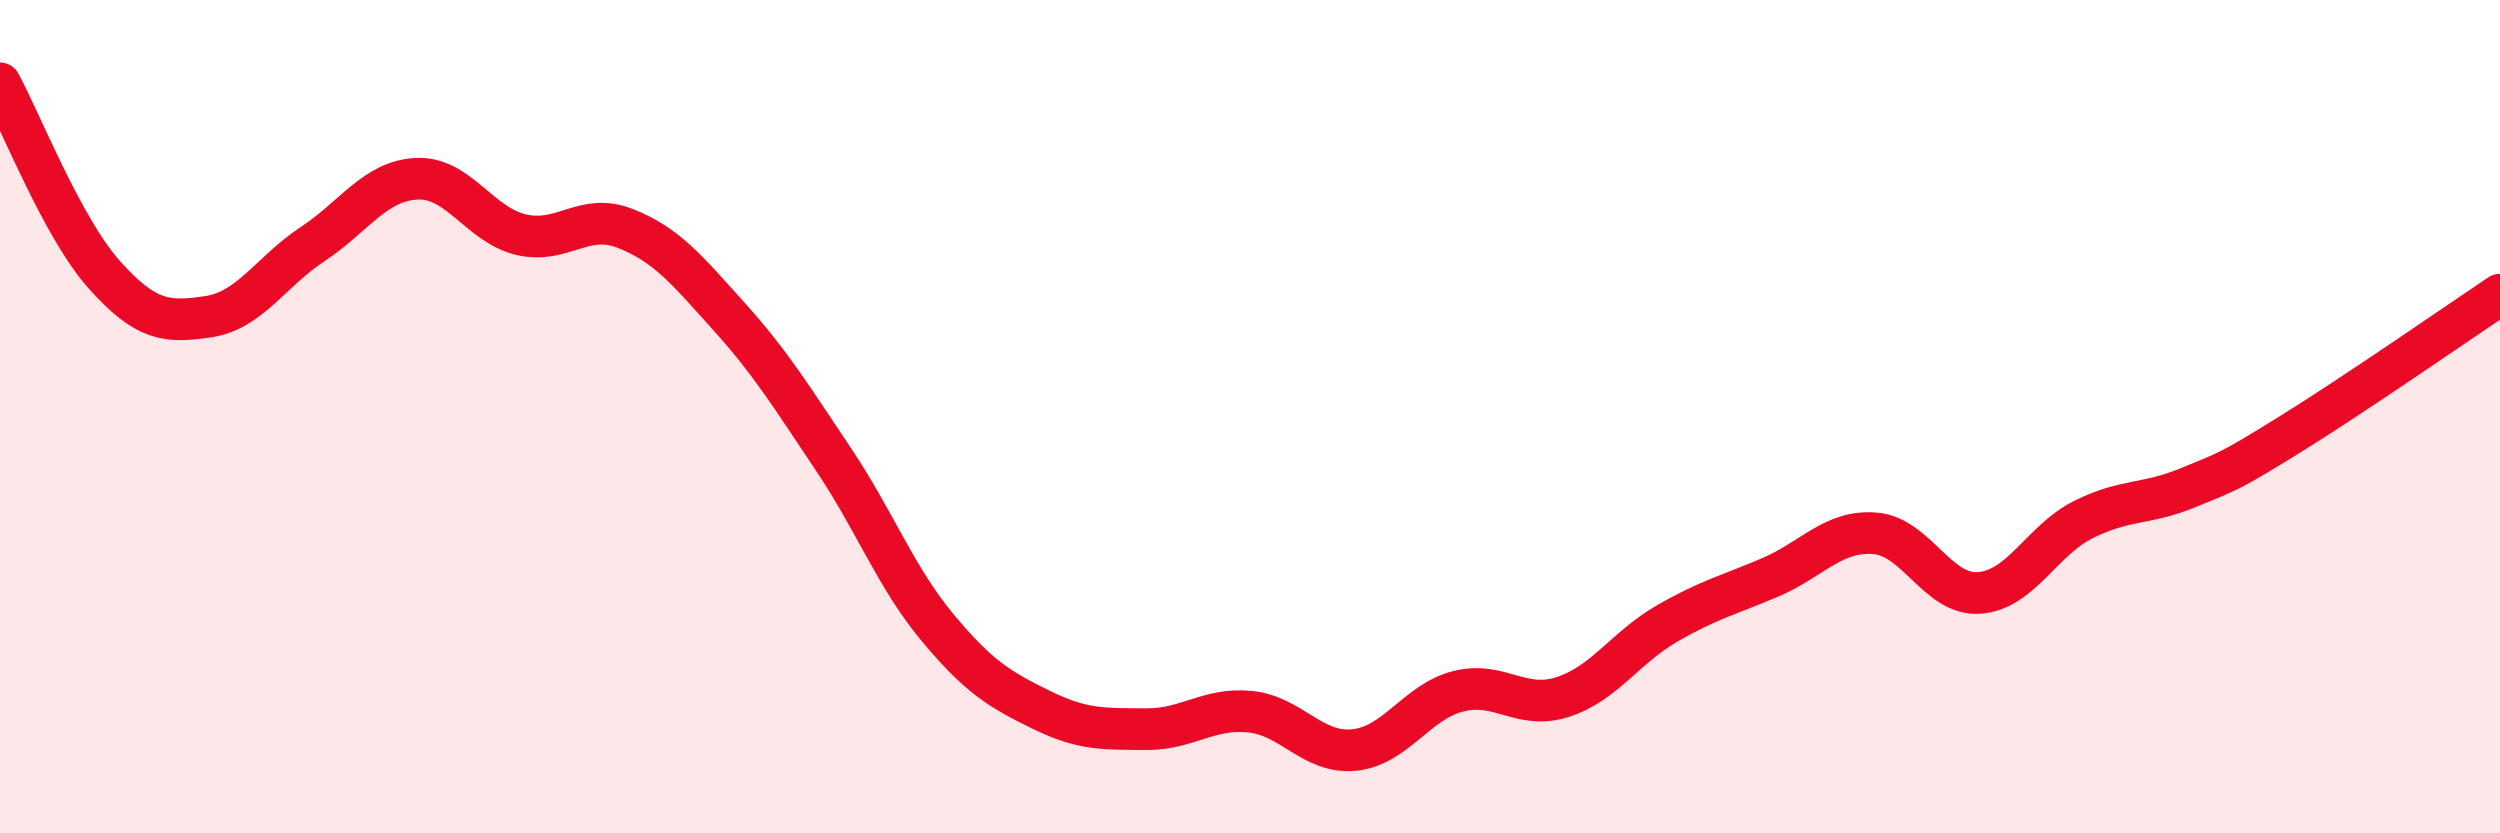
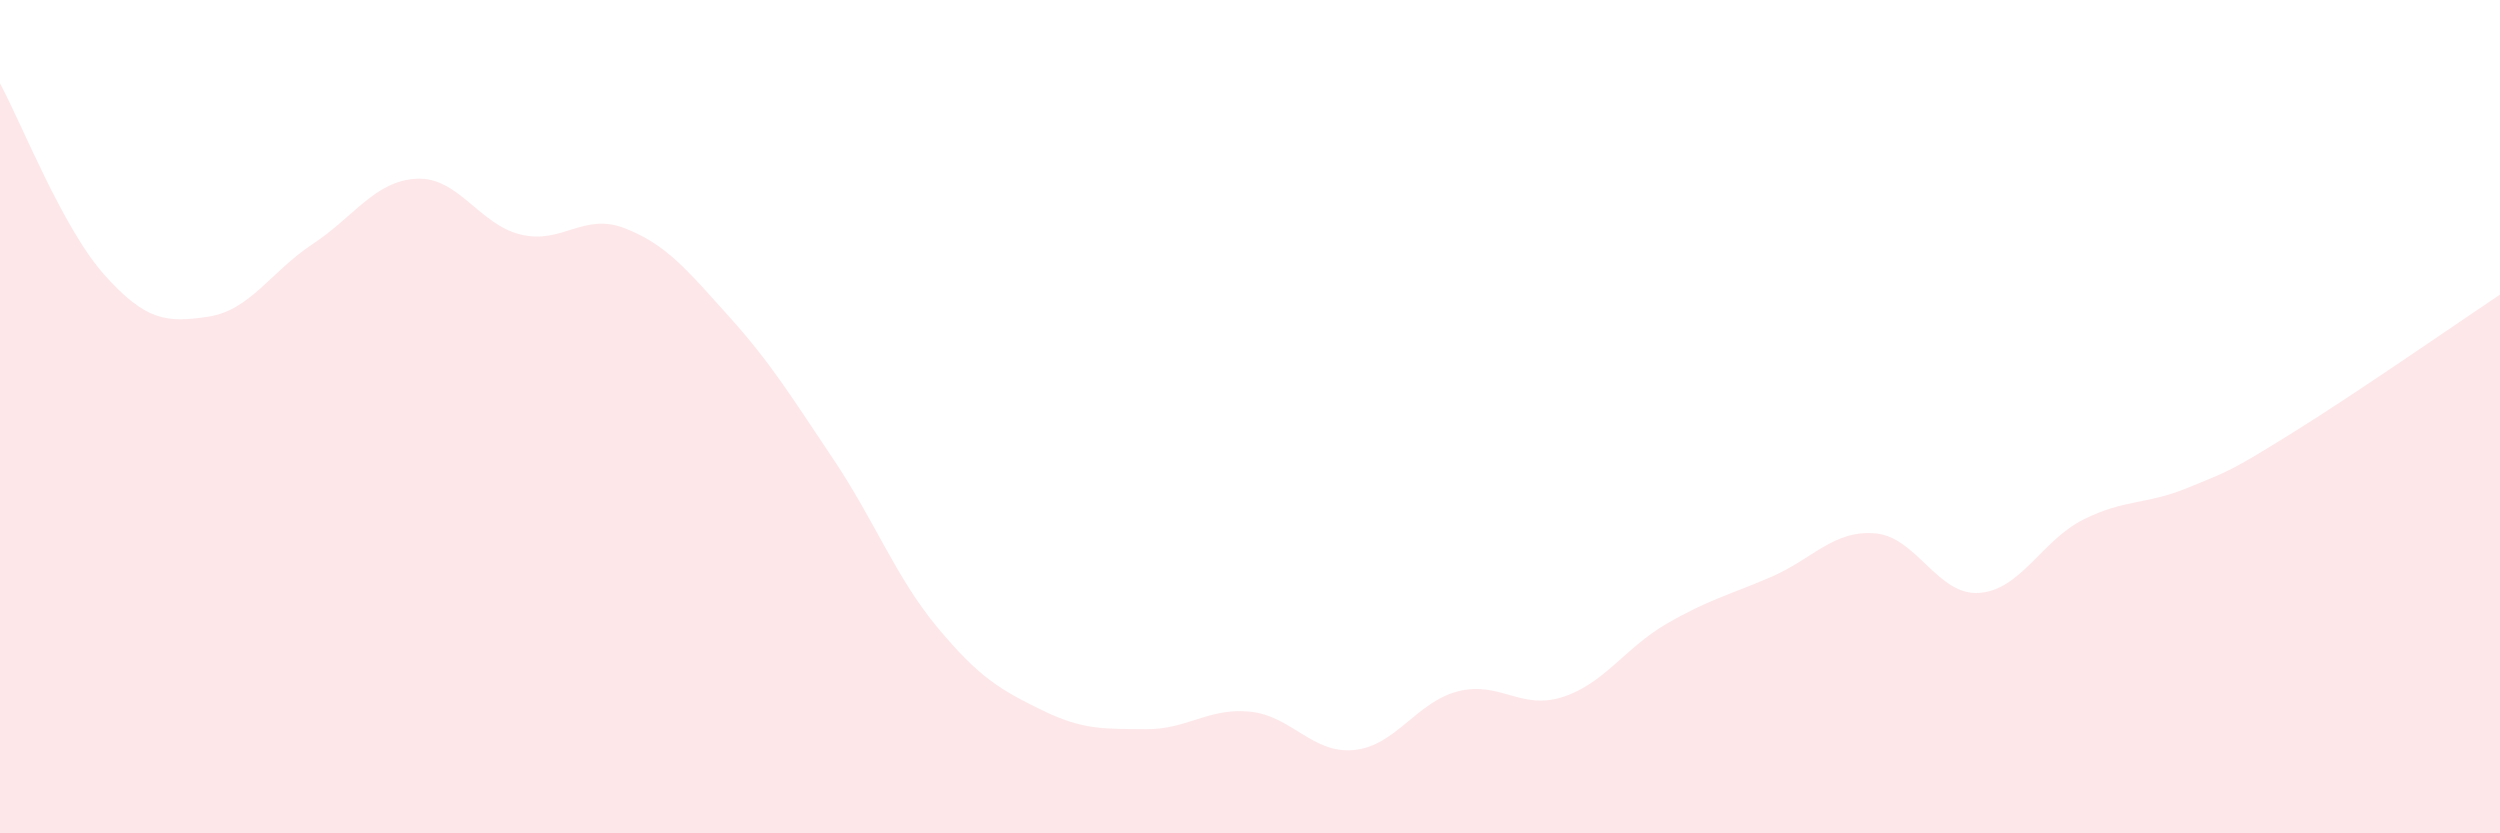
<svg xmlns="http://www.w3.org/2000/svg" width="60" height="20" viewBox="0 0 60 20">
  <path d="M 0,2 C 0.5,2.92 1.5,5.47 2.5,6.59 C 3.5,7.71 4,7.75 5,7.6 C 6,7.45 6.5,6.52 7.5,5.86 C 8.5,5.2 9,4.34 10,4.29 C 11,4.24 11.5,5.39 12.5,5.63 C 13.5,5.87 14,5.09 15,5.48 C 16,5.87 16.5,6.49 17.5,7.6 C 18.5,8.71 19,9.53 20,11.02 C 21,12.51 21.5,13.86 22.5,15.06 C 23.5,16.26 24,16.55 25,17.04 C 26,17.53 26.5,17.49 27.5,17.5 C 28.5,17.51 29,16.98 30,17.08 C 31,17.18 31.5,18.1 32.5,18 C 33.5,17.9 34,16.84 35,16.59 C 36,16.34 36.5,17.05 37.5,16.73 C 38.5,16.41 39,15.55 40,14.97 C 41,14.39 41.5,14.28 42.5,13.85 C 43.5,13.42 44,12.72 45,12.8 C 46,12.88 46.5,14.3 47.5,14.23 C 48.5,14.16 49,12.97 50,12.47 C 51,11.97 51.5,12.12 52.5,11.71 C 53.5,11.3 53.5,11.33 55,10.4 C 56.5,9.47 59,7.74 60,7.07L60 20L0 20Z" fill="#EB0A25" opacity="0.1" stroke-linecap="round" stroke-linejoin="round" />
-   <path d="M 0,2 C 0.5,2.92 1.5,5.47 2.5,6.59 C 3.5,7.71 4,7.75 5,7.6 C 6,7.45 6.5,6.52 7.5,5.86 C 8.5,5.2 9,4.34 10,4.29 C 11,4.24 11.5,5.39 12.5,5.63 C 13.5,5.87 14,5.09 15,5.48 C 16,5.87 16.5,6.49 17.5,7.6 C 18.5,8.71 19,9.53 20,11.02 C 21,12.51 21.5,13.86 22.5,15.06 C 23.5,16.26 24,16.55 25,17.04 C 26,17.53 26.5,17.49 27.5,17.5 C 28.5,17.51 29,16.98 30,17.08 C 31,17.18 31.5,18.1 32.5,18 C 33.5,17.9 34,16.84 35,16.59 C 36,16.34 36.5,17.05 37.5,16.73 C 38.5,16.41 39,15.55 40,14.97 C 41,14.39 41.5,14.28 42.5,13.85 C 43.5,13.42 44,12.72 45,12.8 C 46,12.88 46.5,14.3 47.5,14.23 C 48.5,14.16 49,12.97 50,12.47 C 51,11.97 51.5,12.12 52.5,11.71 C 53.5,11.3 53.5,11.33 55,10.4 C 56.5,9.47 59,7.74 60,7.07" stroke="#EB0A25" stroke-width="1" fill="none" stroke-linecap="round" stroke-linejoin="round" />
</svg>